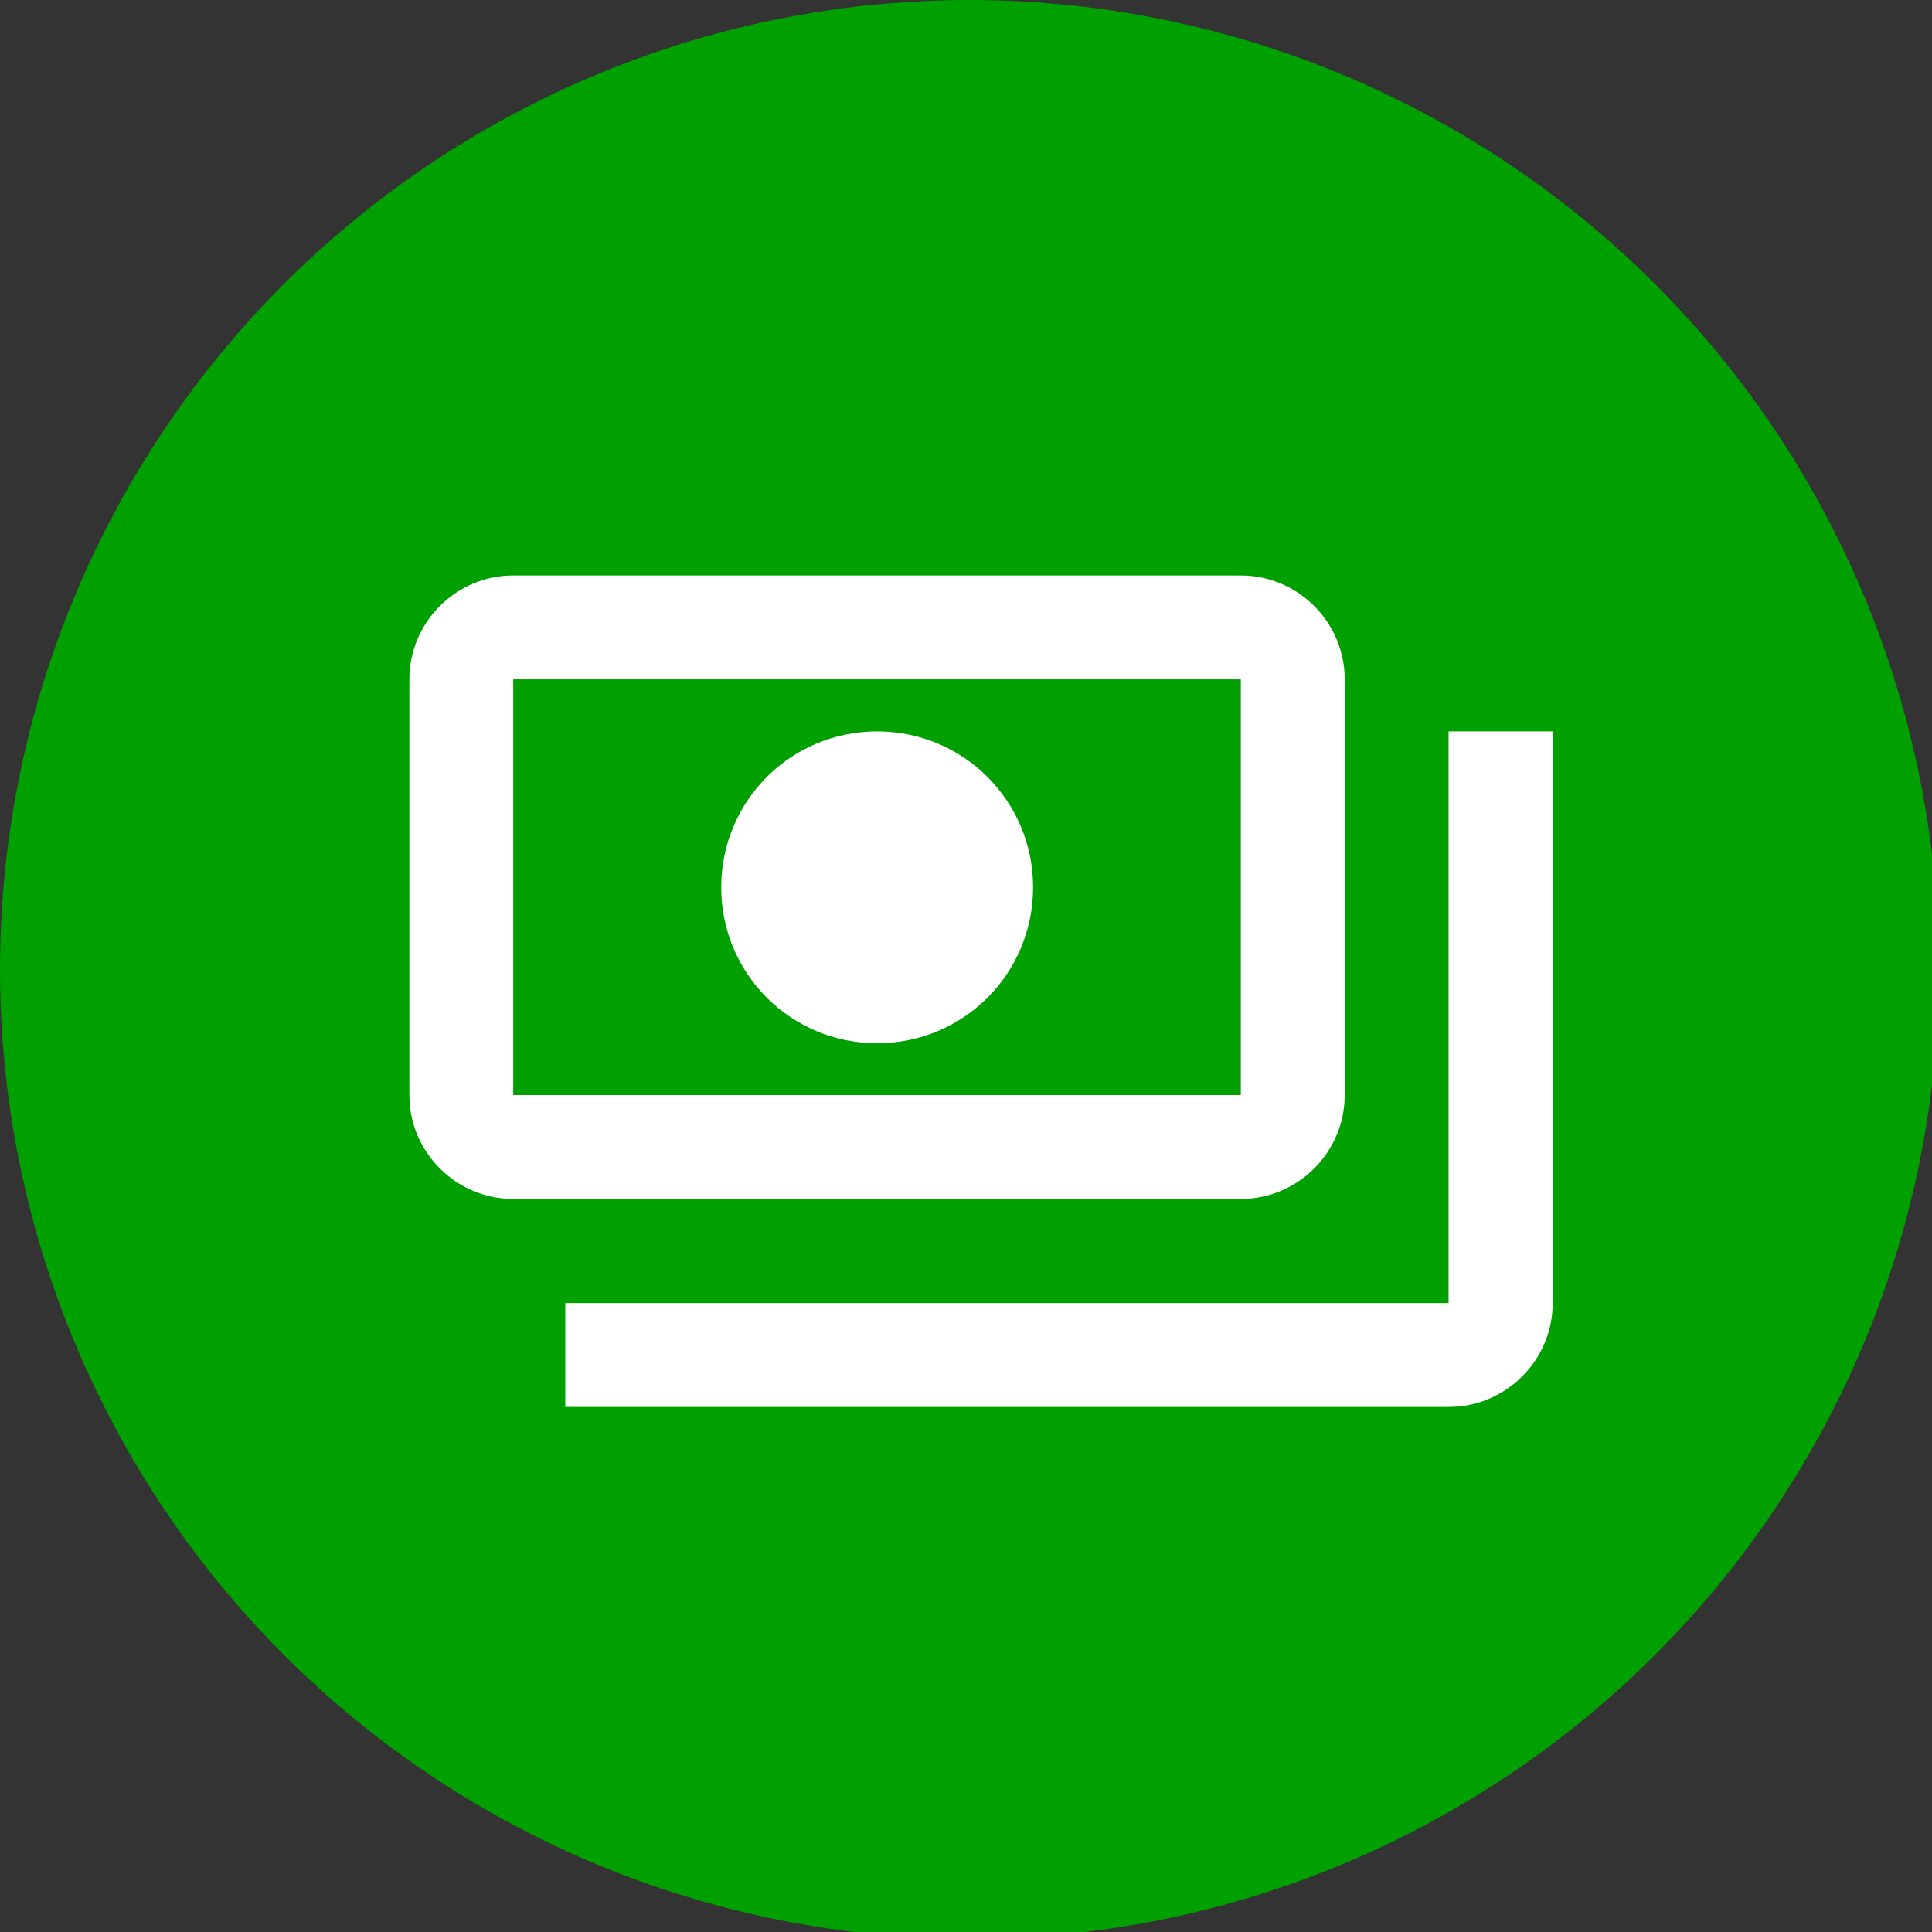
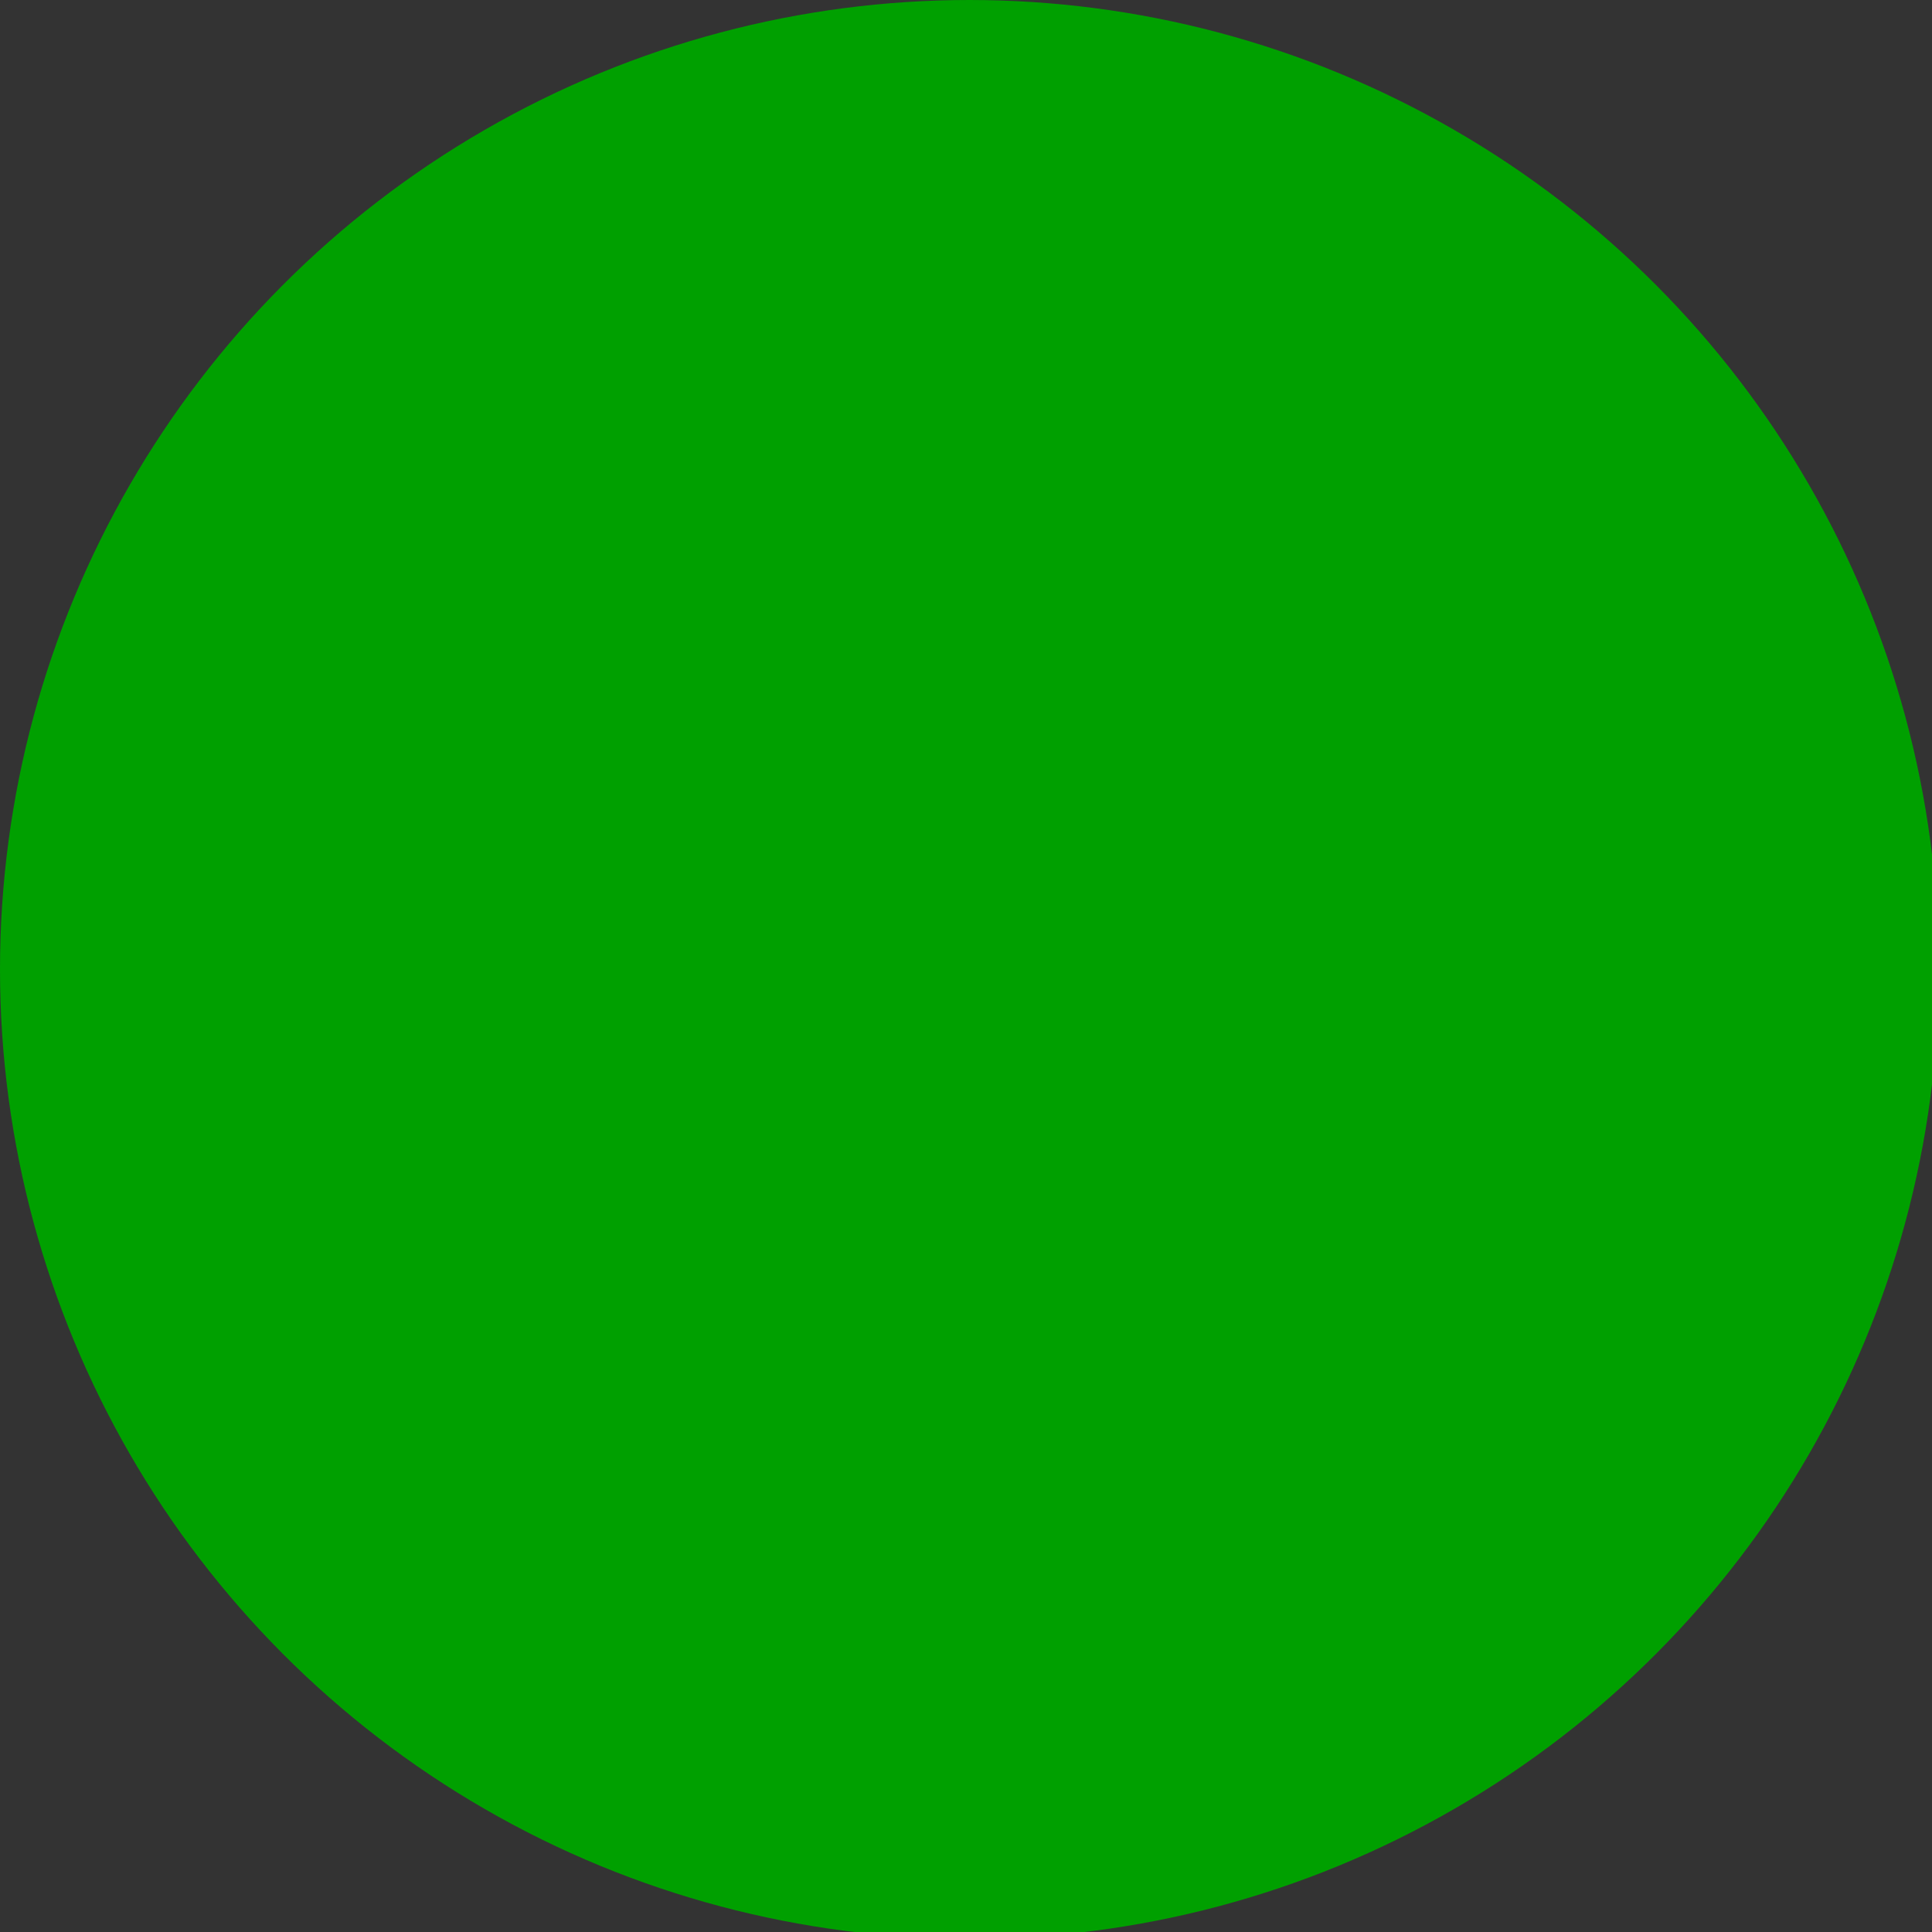
<svg xmlns="http://www.w3.org/2000/svg" id="Layer_1" data-name="Layer 1" viewBox="0 0 81.65 81.65">
  <rect x="0" y="0" width="81.65" height="81.65" fill="#333333" stroke="none" />
  <defs>
    <style>
      .cls-1 {
        fill: none;
      }

      .cls-1, .cls-2, .cls-3 {
        stroke-width: 0px;
      }

      .cls-2 {
        fill: #00a000;
      }

      .cls-3 {
        fill: #fff;
      }
    </style>
  </defs>
  <circle id="Ellipse_337" data-name="Ellipse 337" class="cls-2" cx="40.97" cy="40.97" r="40.97" />
  <g>
    <rect class="cls-1" x="15.11" y="15.54" width="52.71" height="52.71" />
-     <path class="cls-3" d="M56.83,46.28v-17.57c0-2.42-1.98-4.39-4.39-4.39h-30.75c-2.42,0-4.39,1.98-4.39,4.39v17.57c0,2.42,1.98,4.39,4.39,4.39h30.75c2.42,0,4.39-1.98,4.39-4.39ZM52.44,46.28h-30.75v-17.57h30.75v17.57ZM37.07,30.91c-3.65,0-6.59,2.94-6.59,6.59s2.94,6.59,6.59,6.59,6.59-2.94,6.59-6.59-2.94-6.59-6.59-6.59ZM65.62,30.91v24.16c0,2.42-1.98,4.39-4.39,4.39H23.89v-4.39h37.33v-24.16h4.39Z" />
  </g>
</svg>